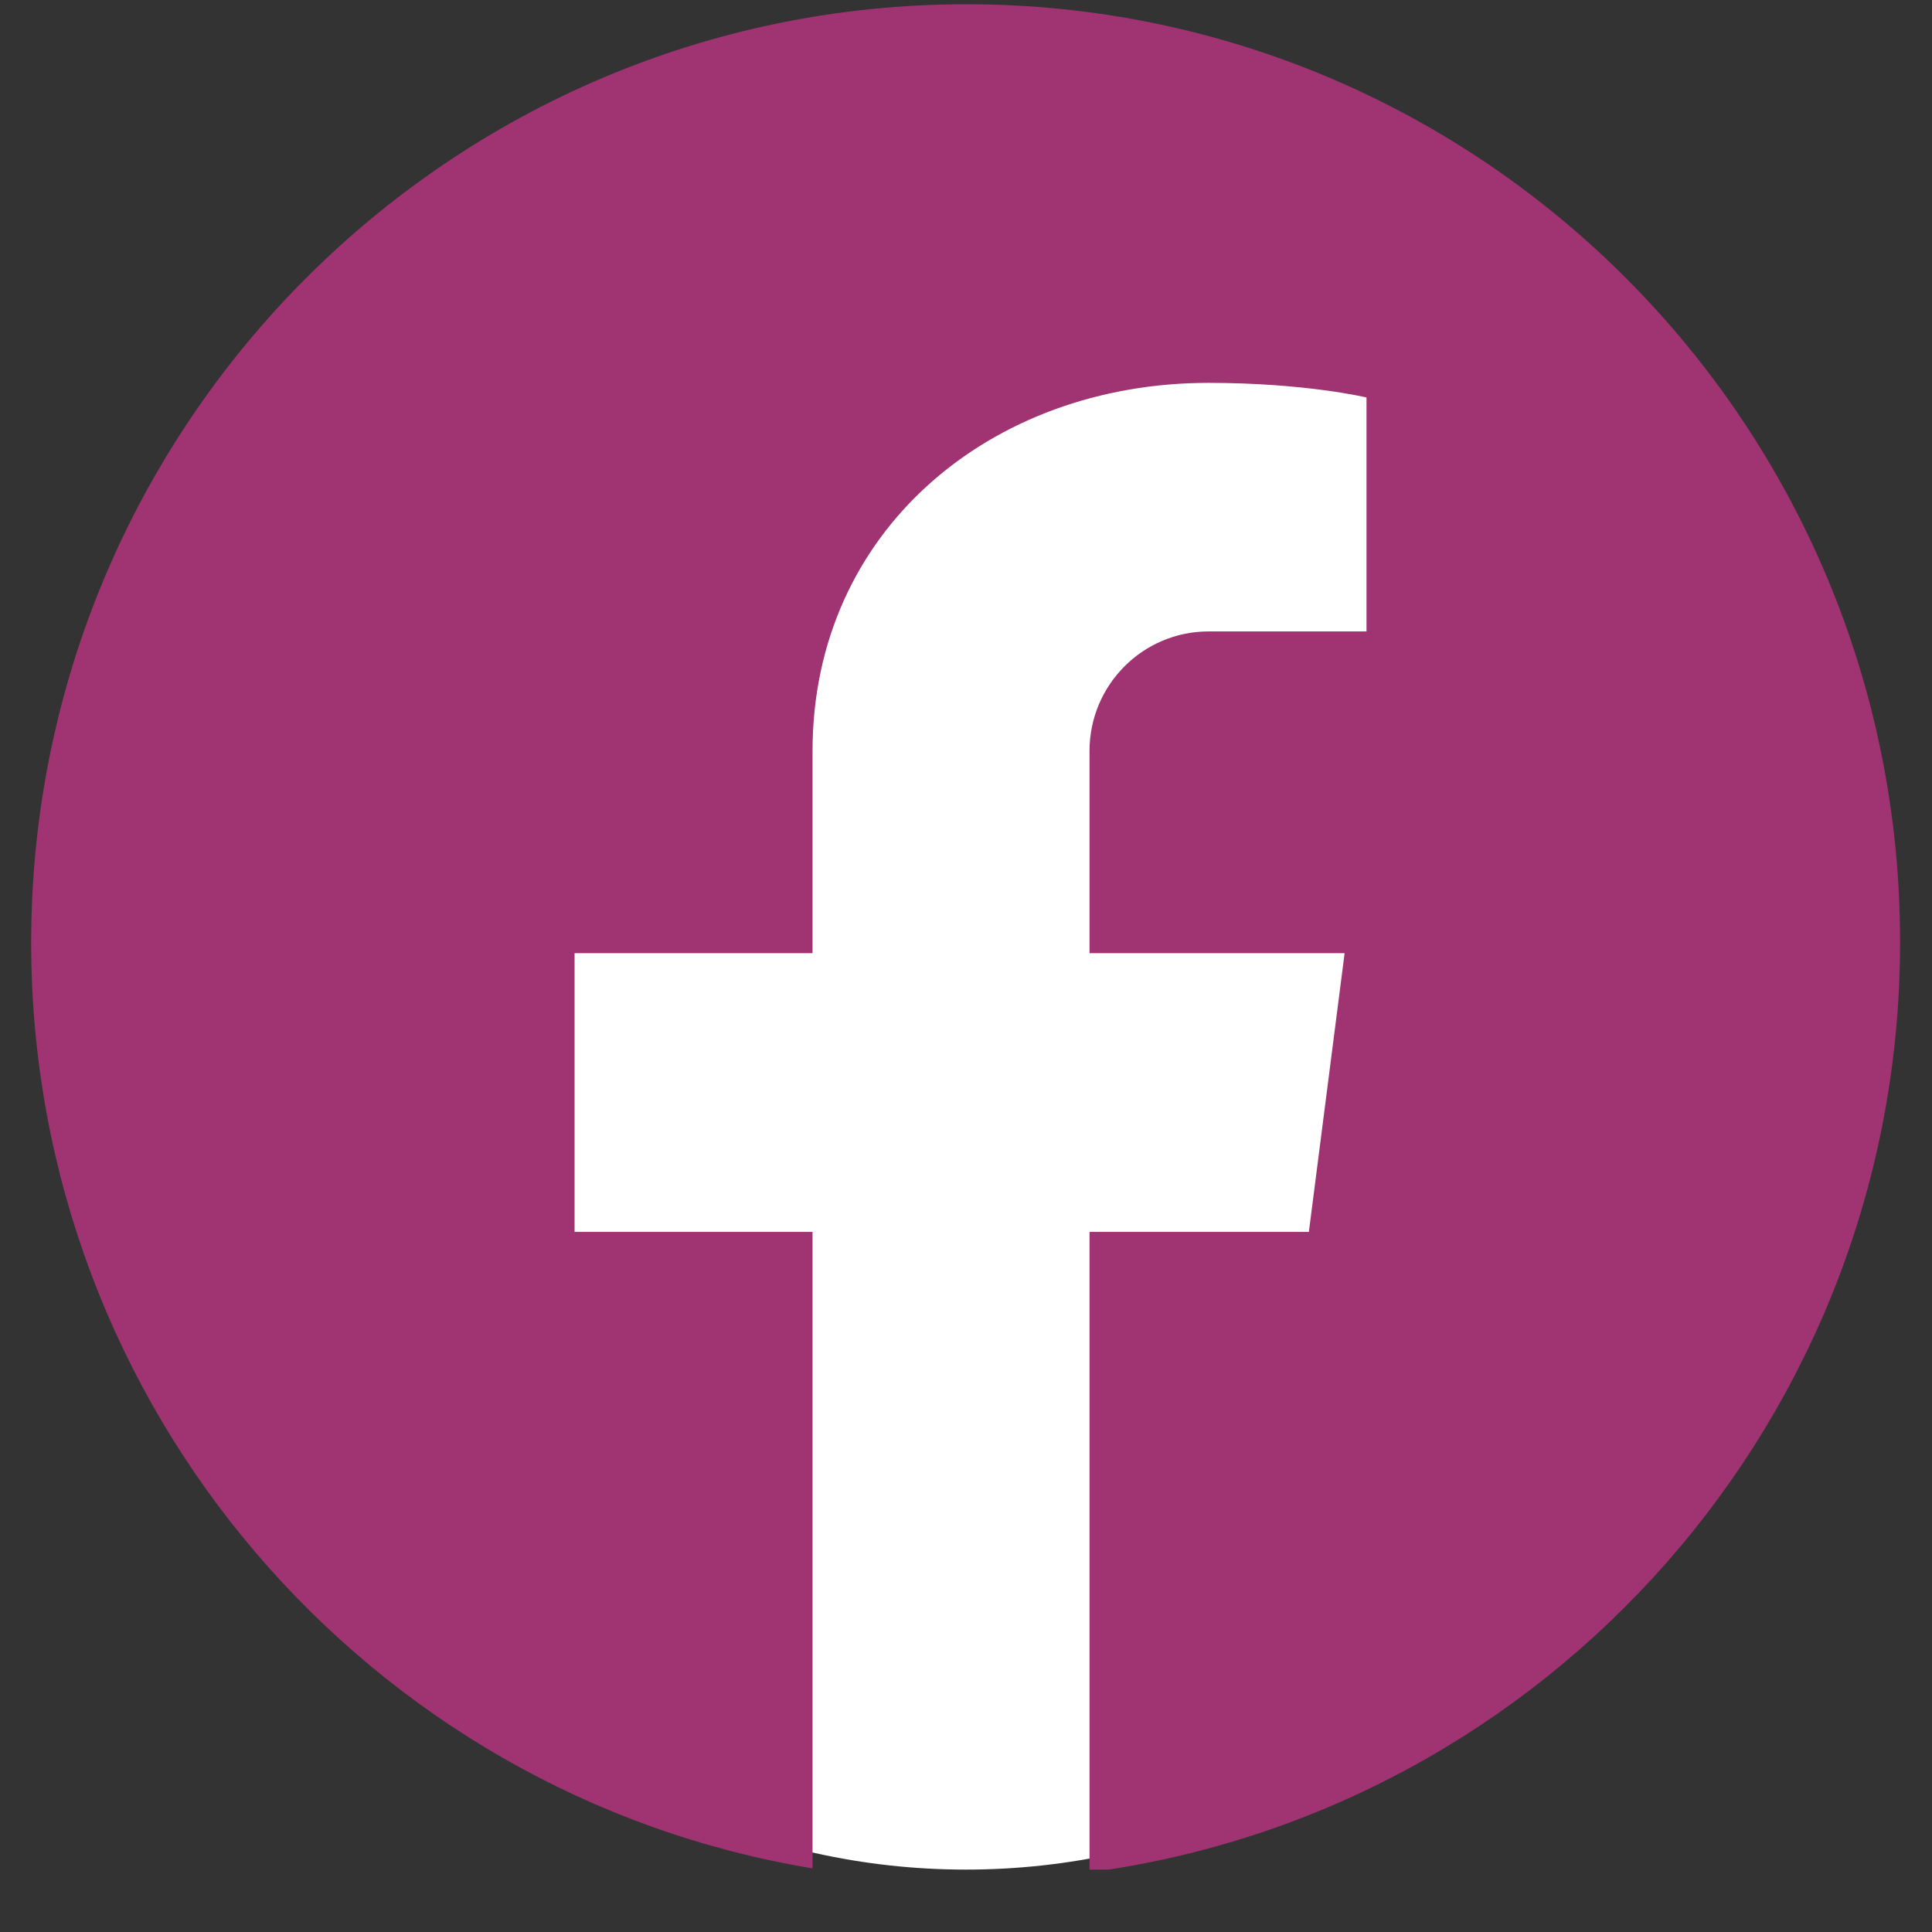
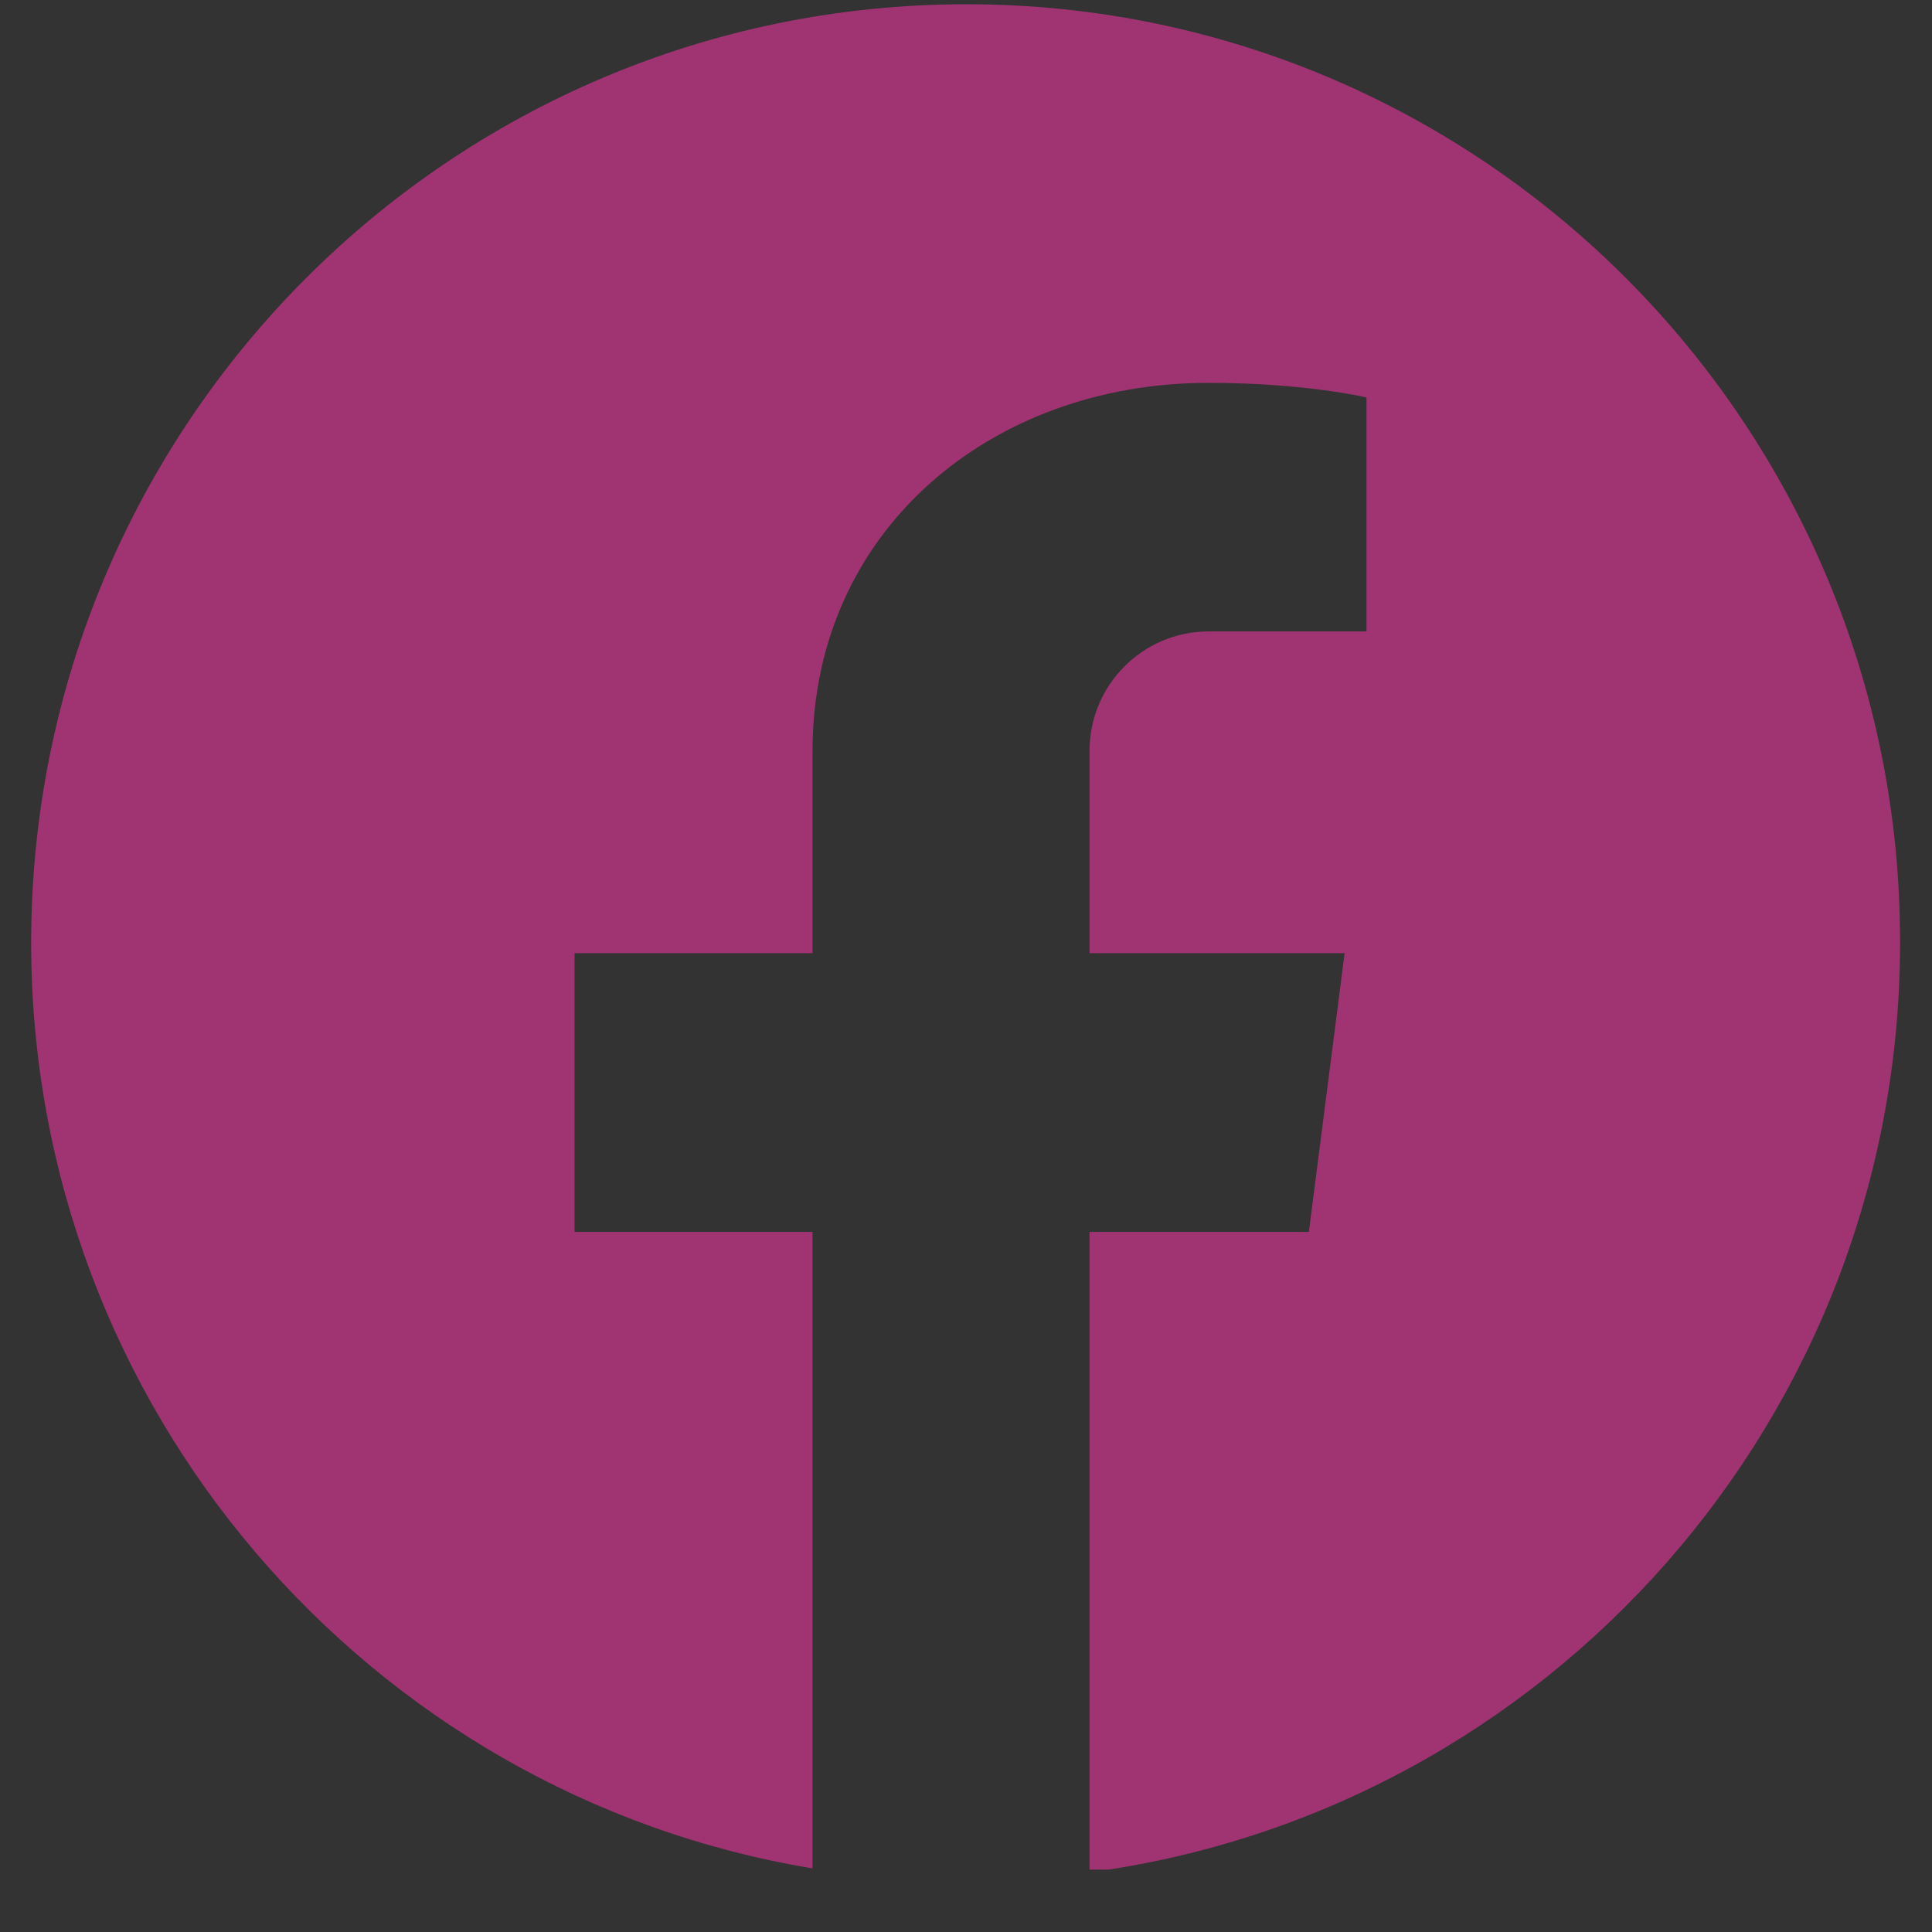
<svg xmlns="http://www.w3.org/2000/svg" width="40" zoomAndPan="magnify" viewBox="0 0 30 30" height="40" preserveAspectRatio="xMidYMid meet" version="1.0">
  <rect x="0" y="0" width="30" height="30" fill="#333333" stroke="none" />
  <defs>
    <clipPath id="a977b61397">
-       <path d="M 3.387 3.828 L 26.613 3.828 L 26.613 29.031 L 3.387 29.031 Z M 3.387 3.828 " clip-rule="nonzero" />
-     </clipPath>
+       </clipPath>
    <clipPath id="51af89dc64">
-       <path d="M 15 3.828 C 8.586 3.828 3.387 9.469 3.387 16.43 C 3.387 23.391 8.586 29.031 15 29.031 C 21.414 29.031 26.613 23.391 26.613 16.43 C 26.613 9.469 21.414 3.828 15 3.828 " clip-rule="nonzero" />
-     </clipPath>
+       </clipPath>
    <clipPath id="572c5a41b2">
      <path d="M 0.484 0.055 L 29.516 0.055 L 29.516 29.031 L 0.484 29.031 Z M 0.484 0.055 " clip-rule="nonzero" />
    </clipPath>
  </defs>
  <g clip-path="url(#a977b61397)">
    <g clip-path="url(#51af89dc64)">
-       <path fill="#ffffff" d="M 3.387 3.828 L 26.613 3.828 L 26.613 29.031 L 3.387 29.031 Z M 3.387 3.828 " fill-opacity="1" fill-rule="nonzero" />
-     </g>
+       </g>
  </g>
  <g clip-path="url(#572c5a41b2)">
    <path fill="#a03372" d="M 15.008 0.066 C 6.984 0.066 0.484 6.59 0.484 14.637 C 0.484 21.867 5.738 27.875 12.617 29.012 L 12.617 19.129 L 8.922 19.129 L 8.922 14.801 L 12.617 14.801 L 12.617 11.66 C 12.617 8.254 15.371 5.945 18.766 5.945 C 20.273 5.945 21.219 6.172 21.219 6.172 L 21.219 9.805 L 18.766 9.805 C 17.746 9.805 16.918 10.637 16.918 11.66 L 16.918 14.801 L 20.879 14.801 L 20.324 19.129 L 16.918 19.129 L 16.918 29.074 C 24.023 28.125 29.504 22.02 29.504 14.637 C 29.516 6.59 23.016 0.066 15.008 0.066 Z M 15.008 0.066 " fill-opacity="1" fill-rule="nonzero" />
  </g>
</svg>